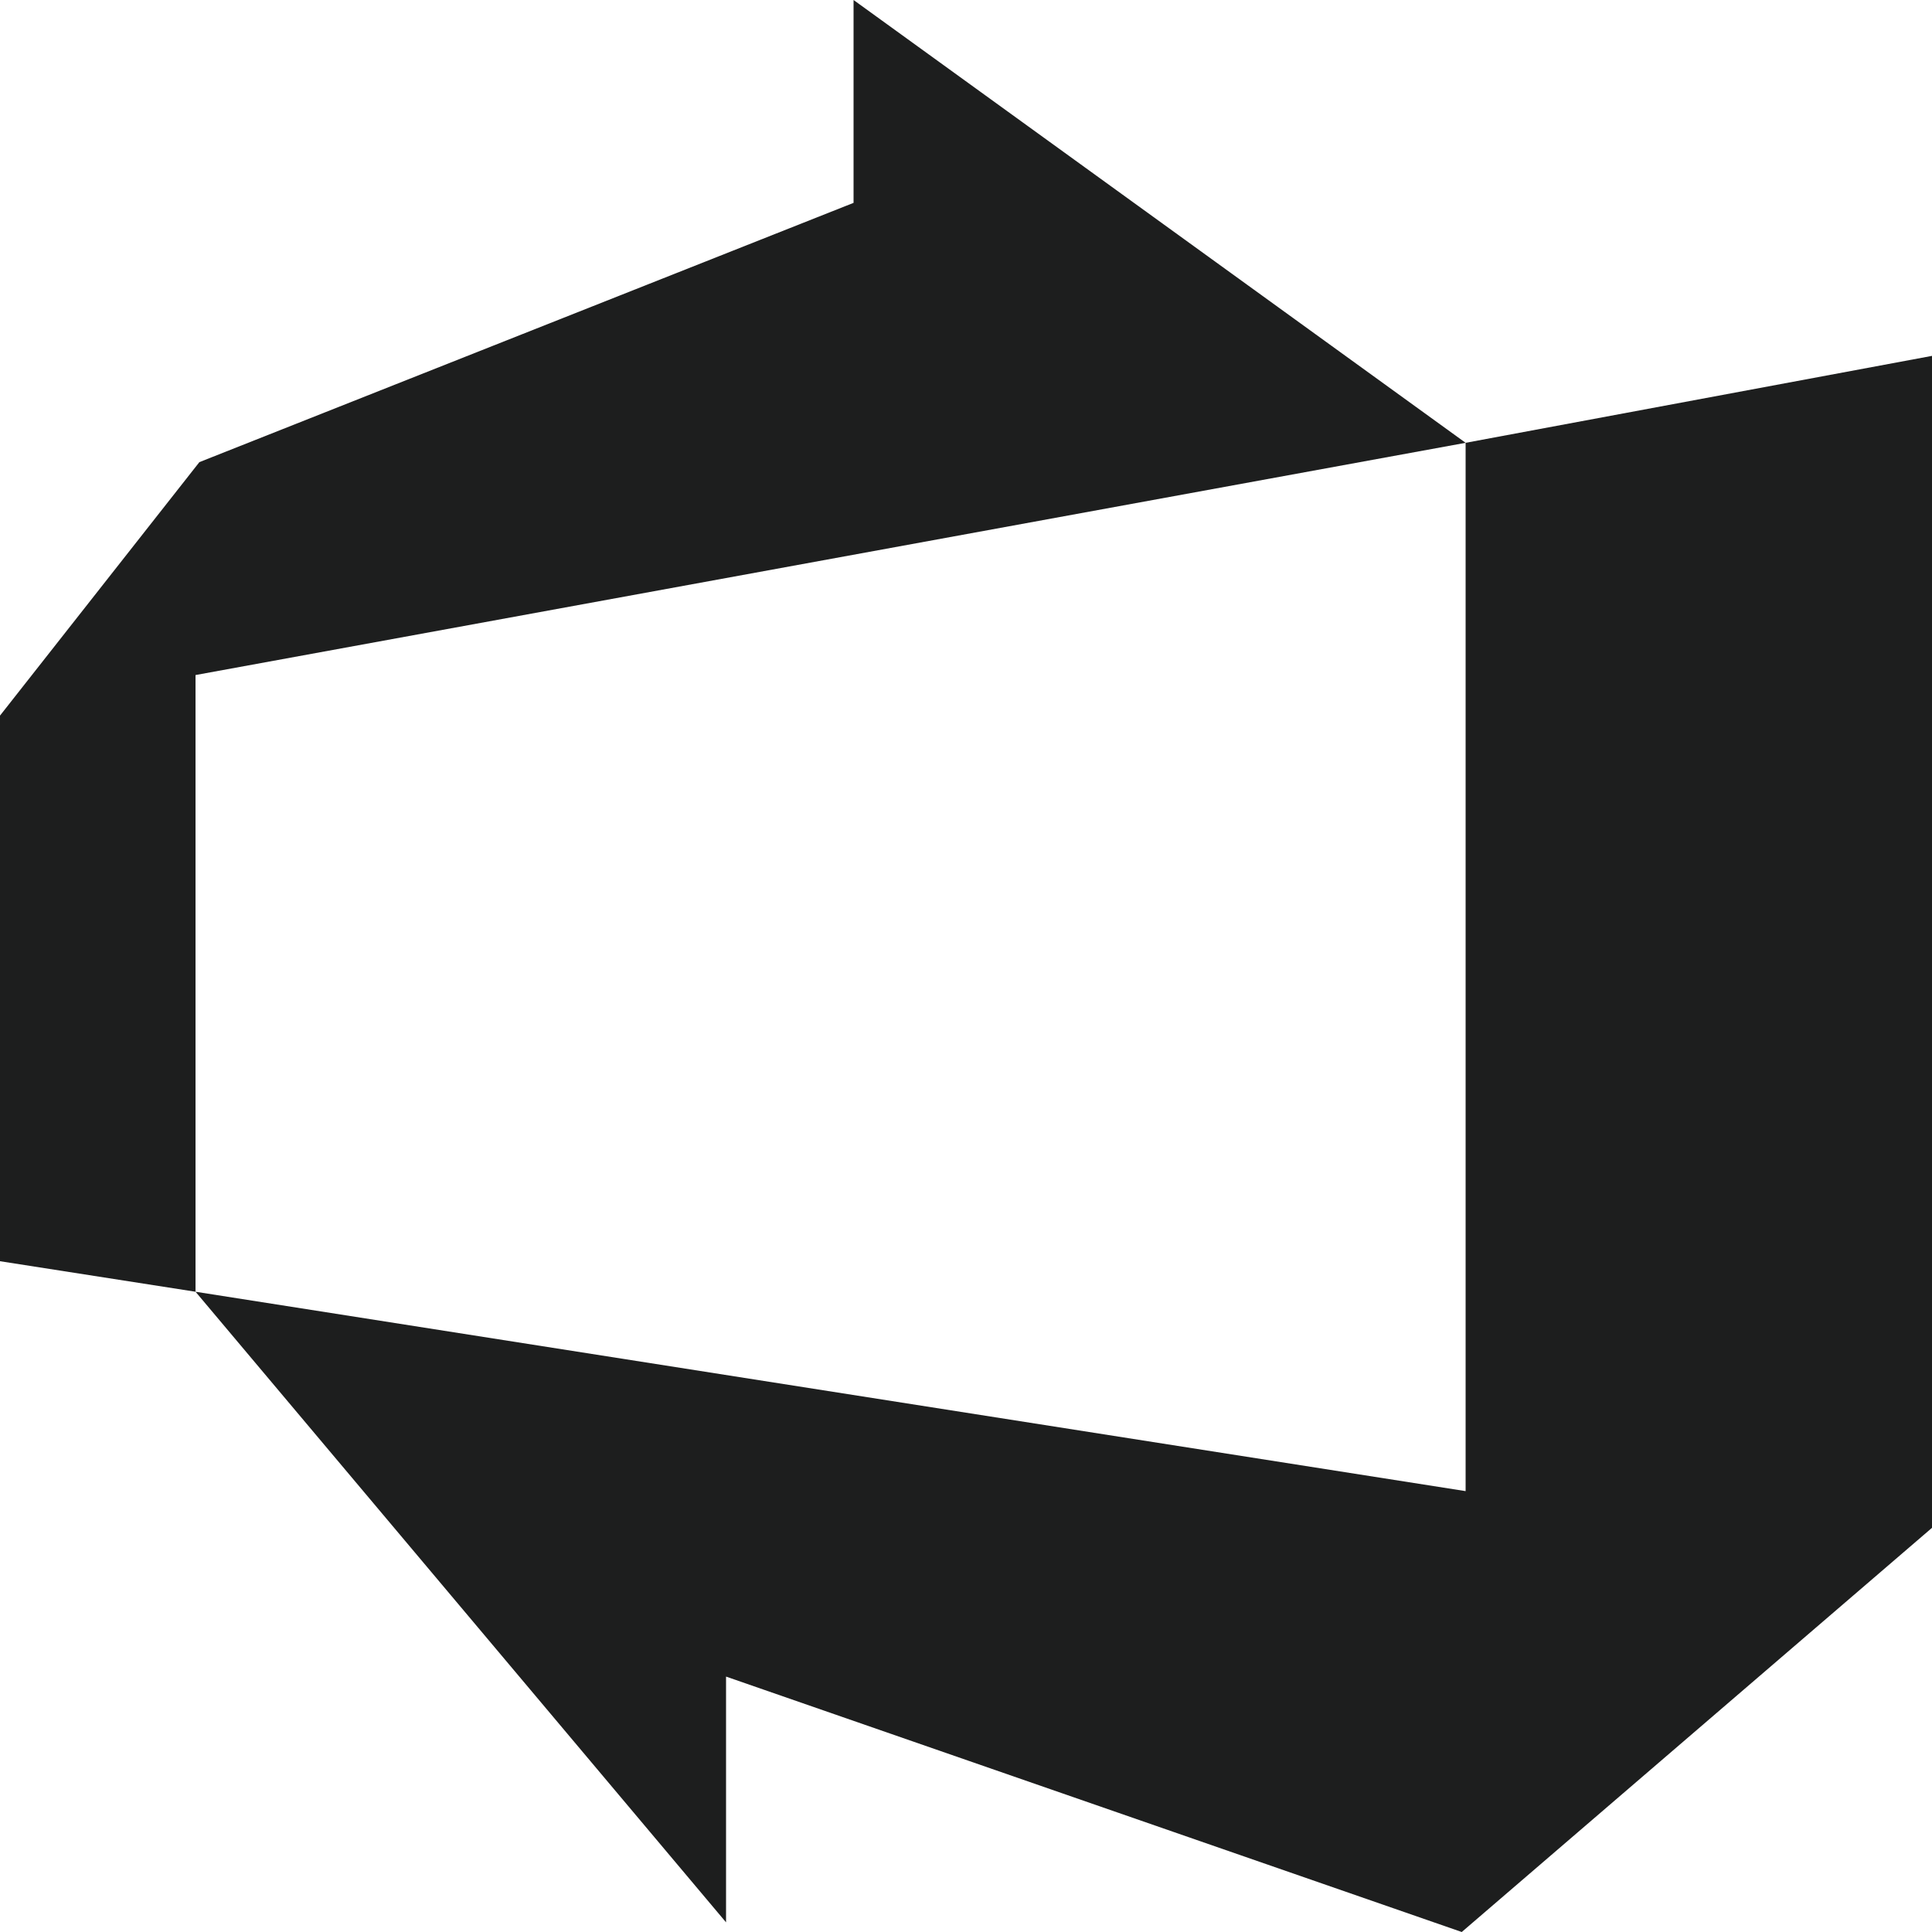
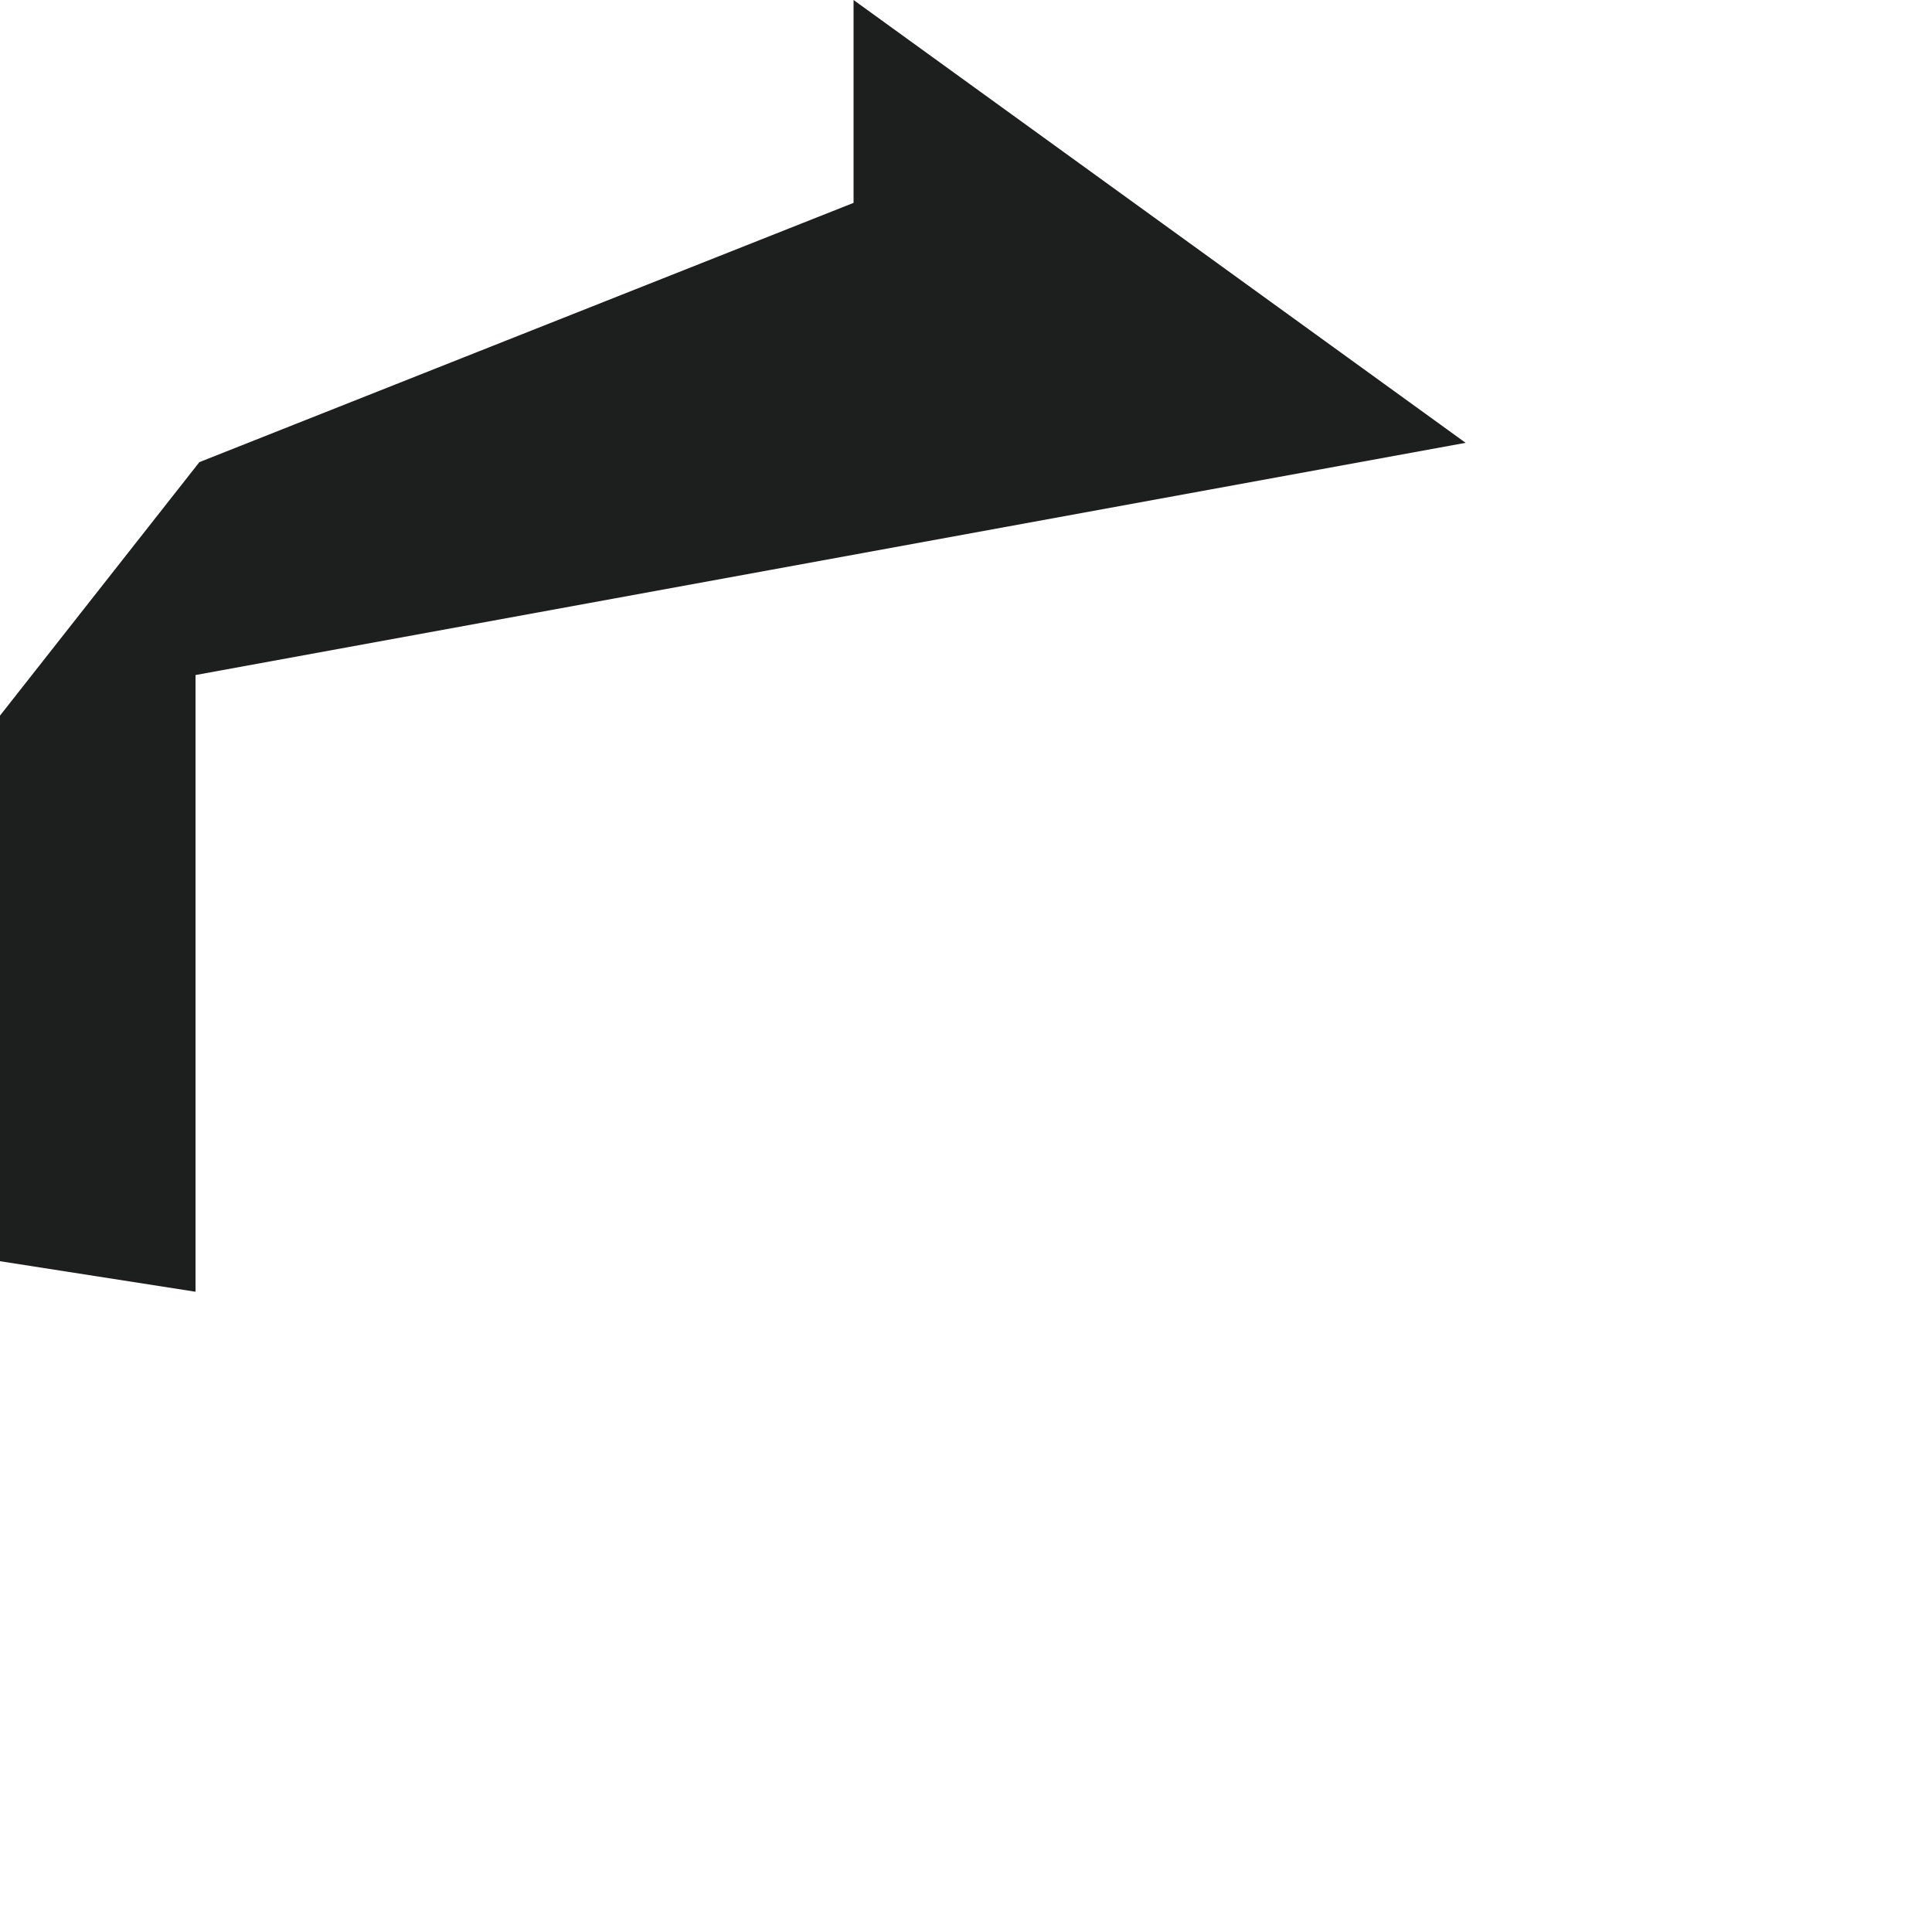
<svg xmlns="http://www.w3.org/2000/svg" viewBox="0 0 50 50">
  <defs>
    <style>.a{fill:#1d1e1e;}</style>
  </defs>
  <polygon class="a" points="37.93 11.46 22.09 0 22.09 5.25 5.16 11.96 0 18.52 0 32.64 5.06 33.43 5.06 17.47 37.93 11.46" />
-   <polygon class="a" points="50 9.21 50 39.54 37.83 50 18.79 43.39 18.79 49.75 5.06 33.43 37.93 38.59 37.93 11.46 50 9.21" />
</svg>